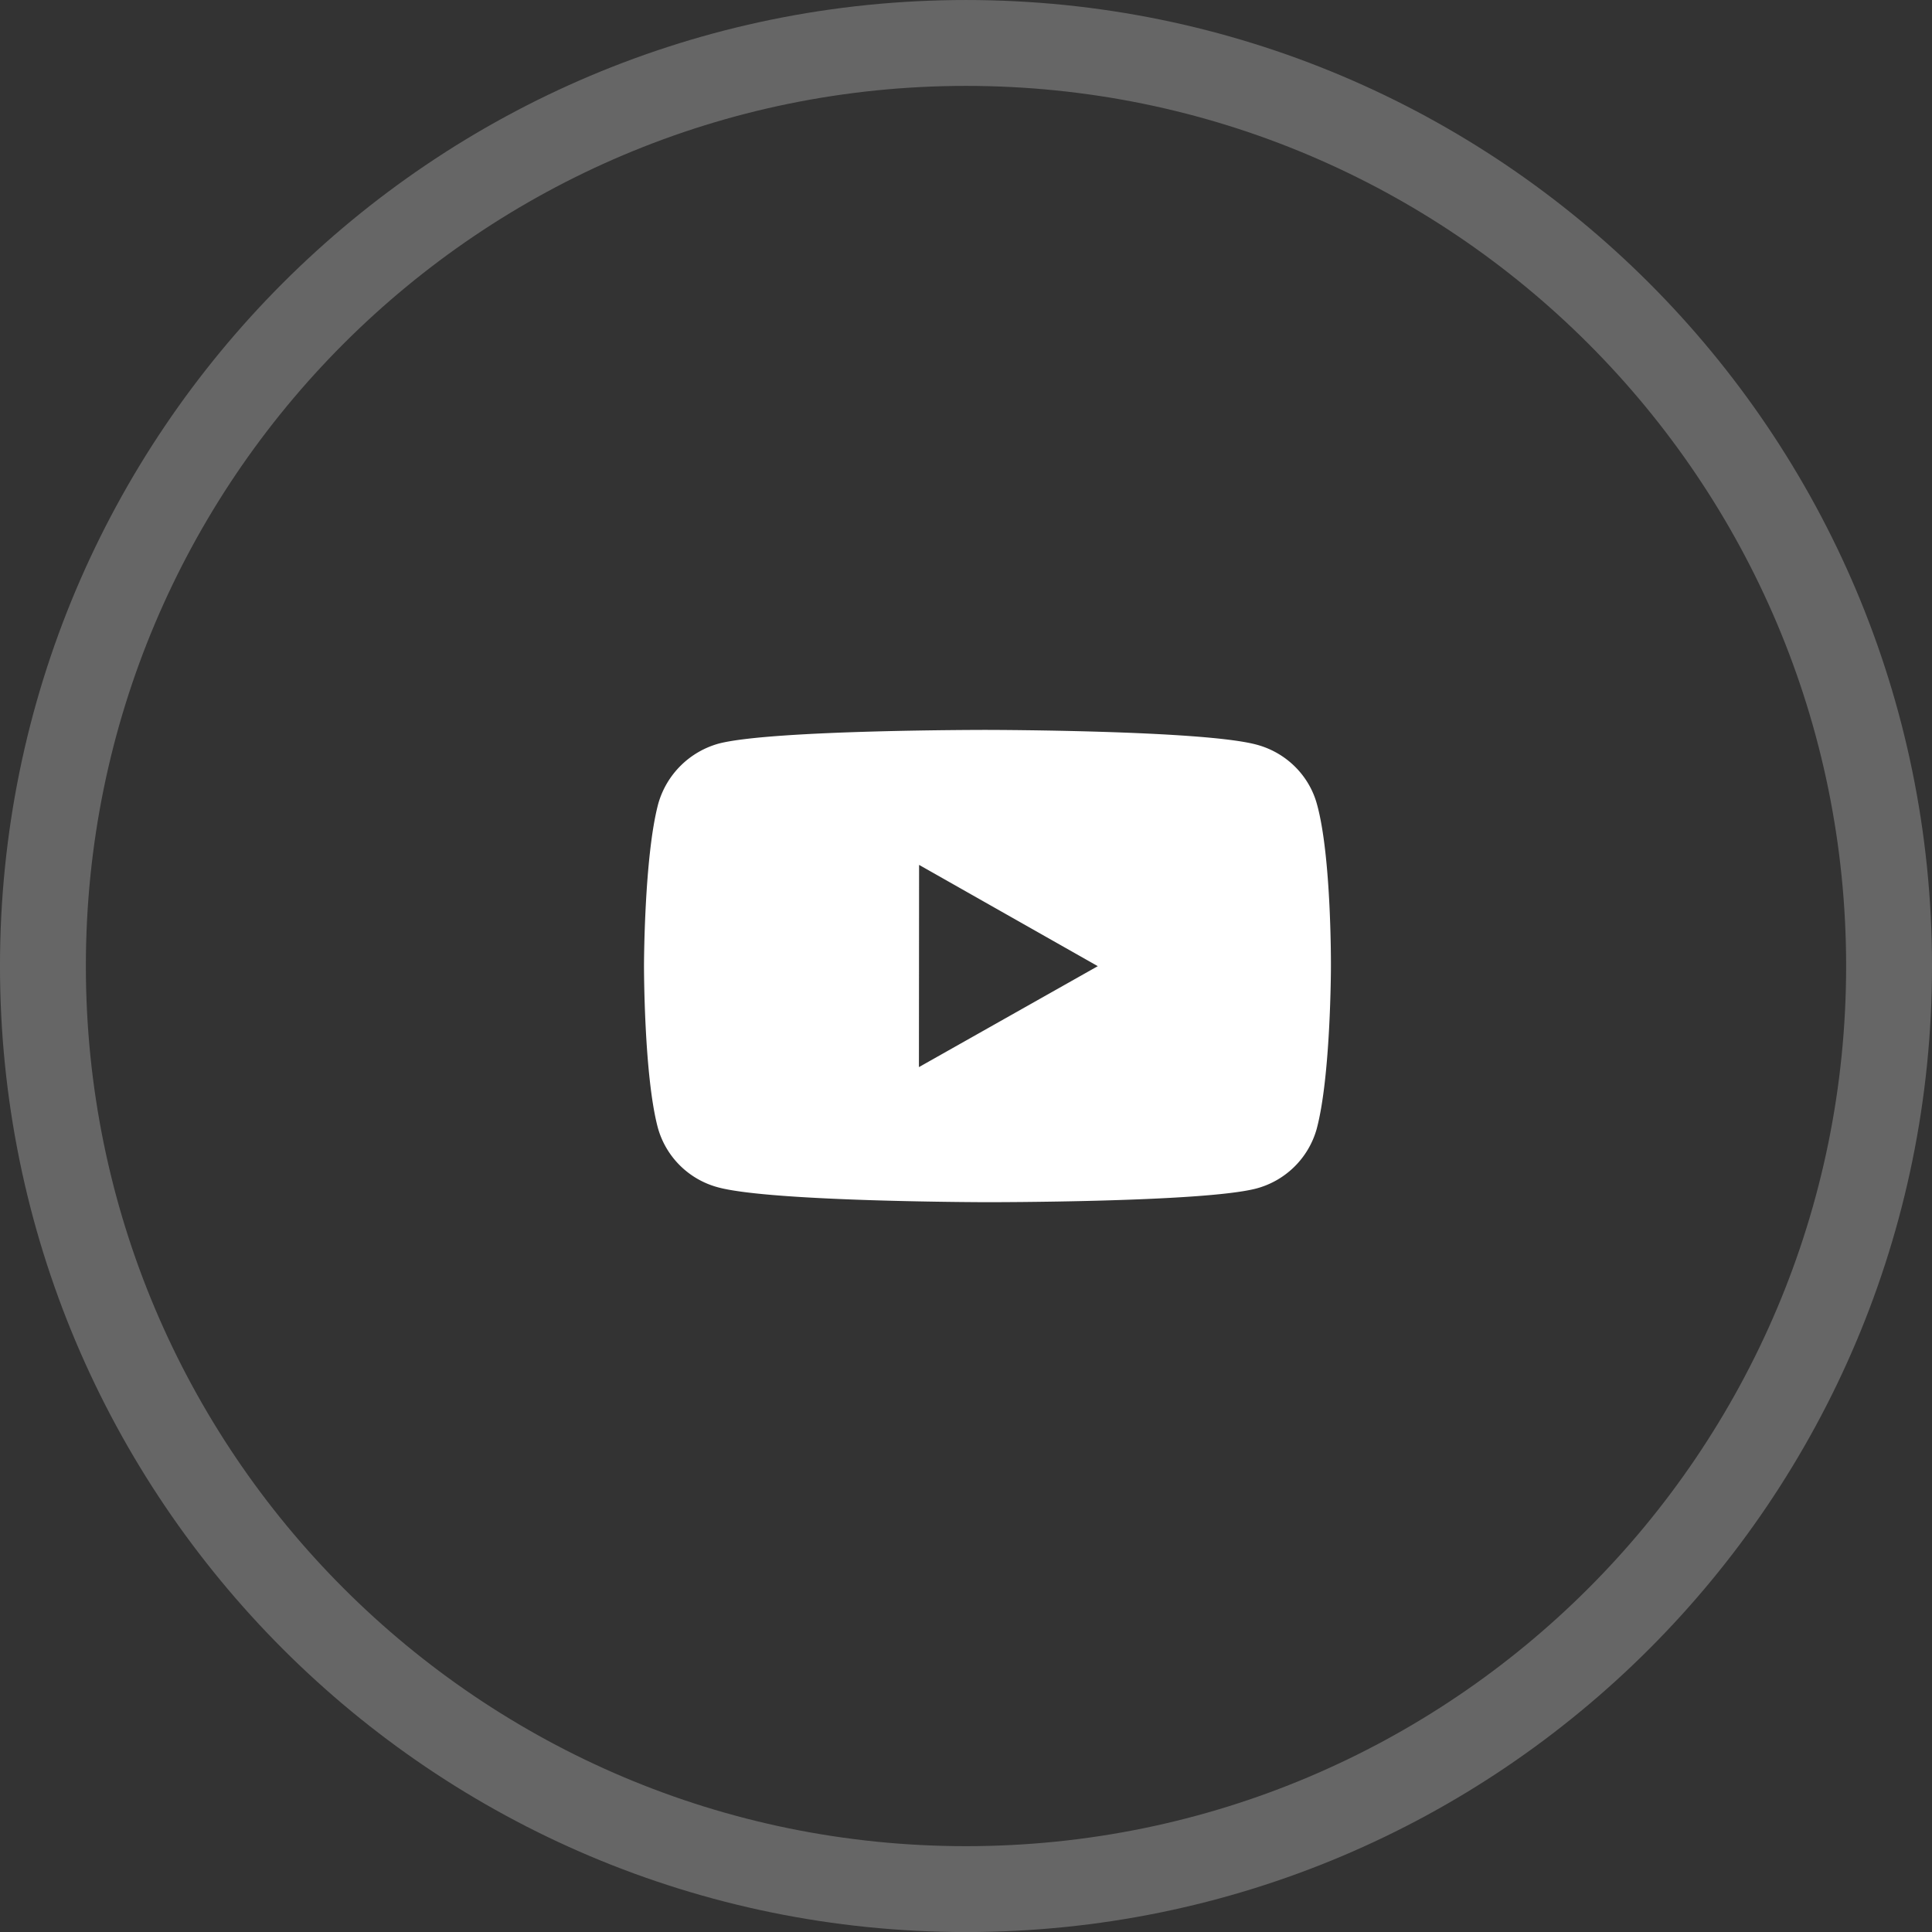
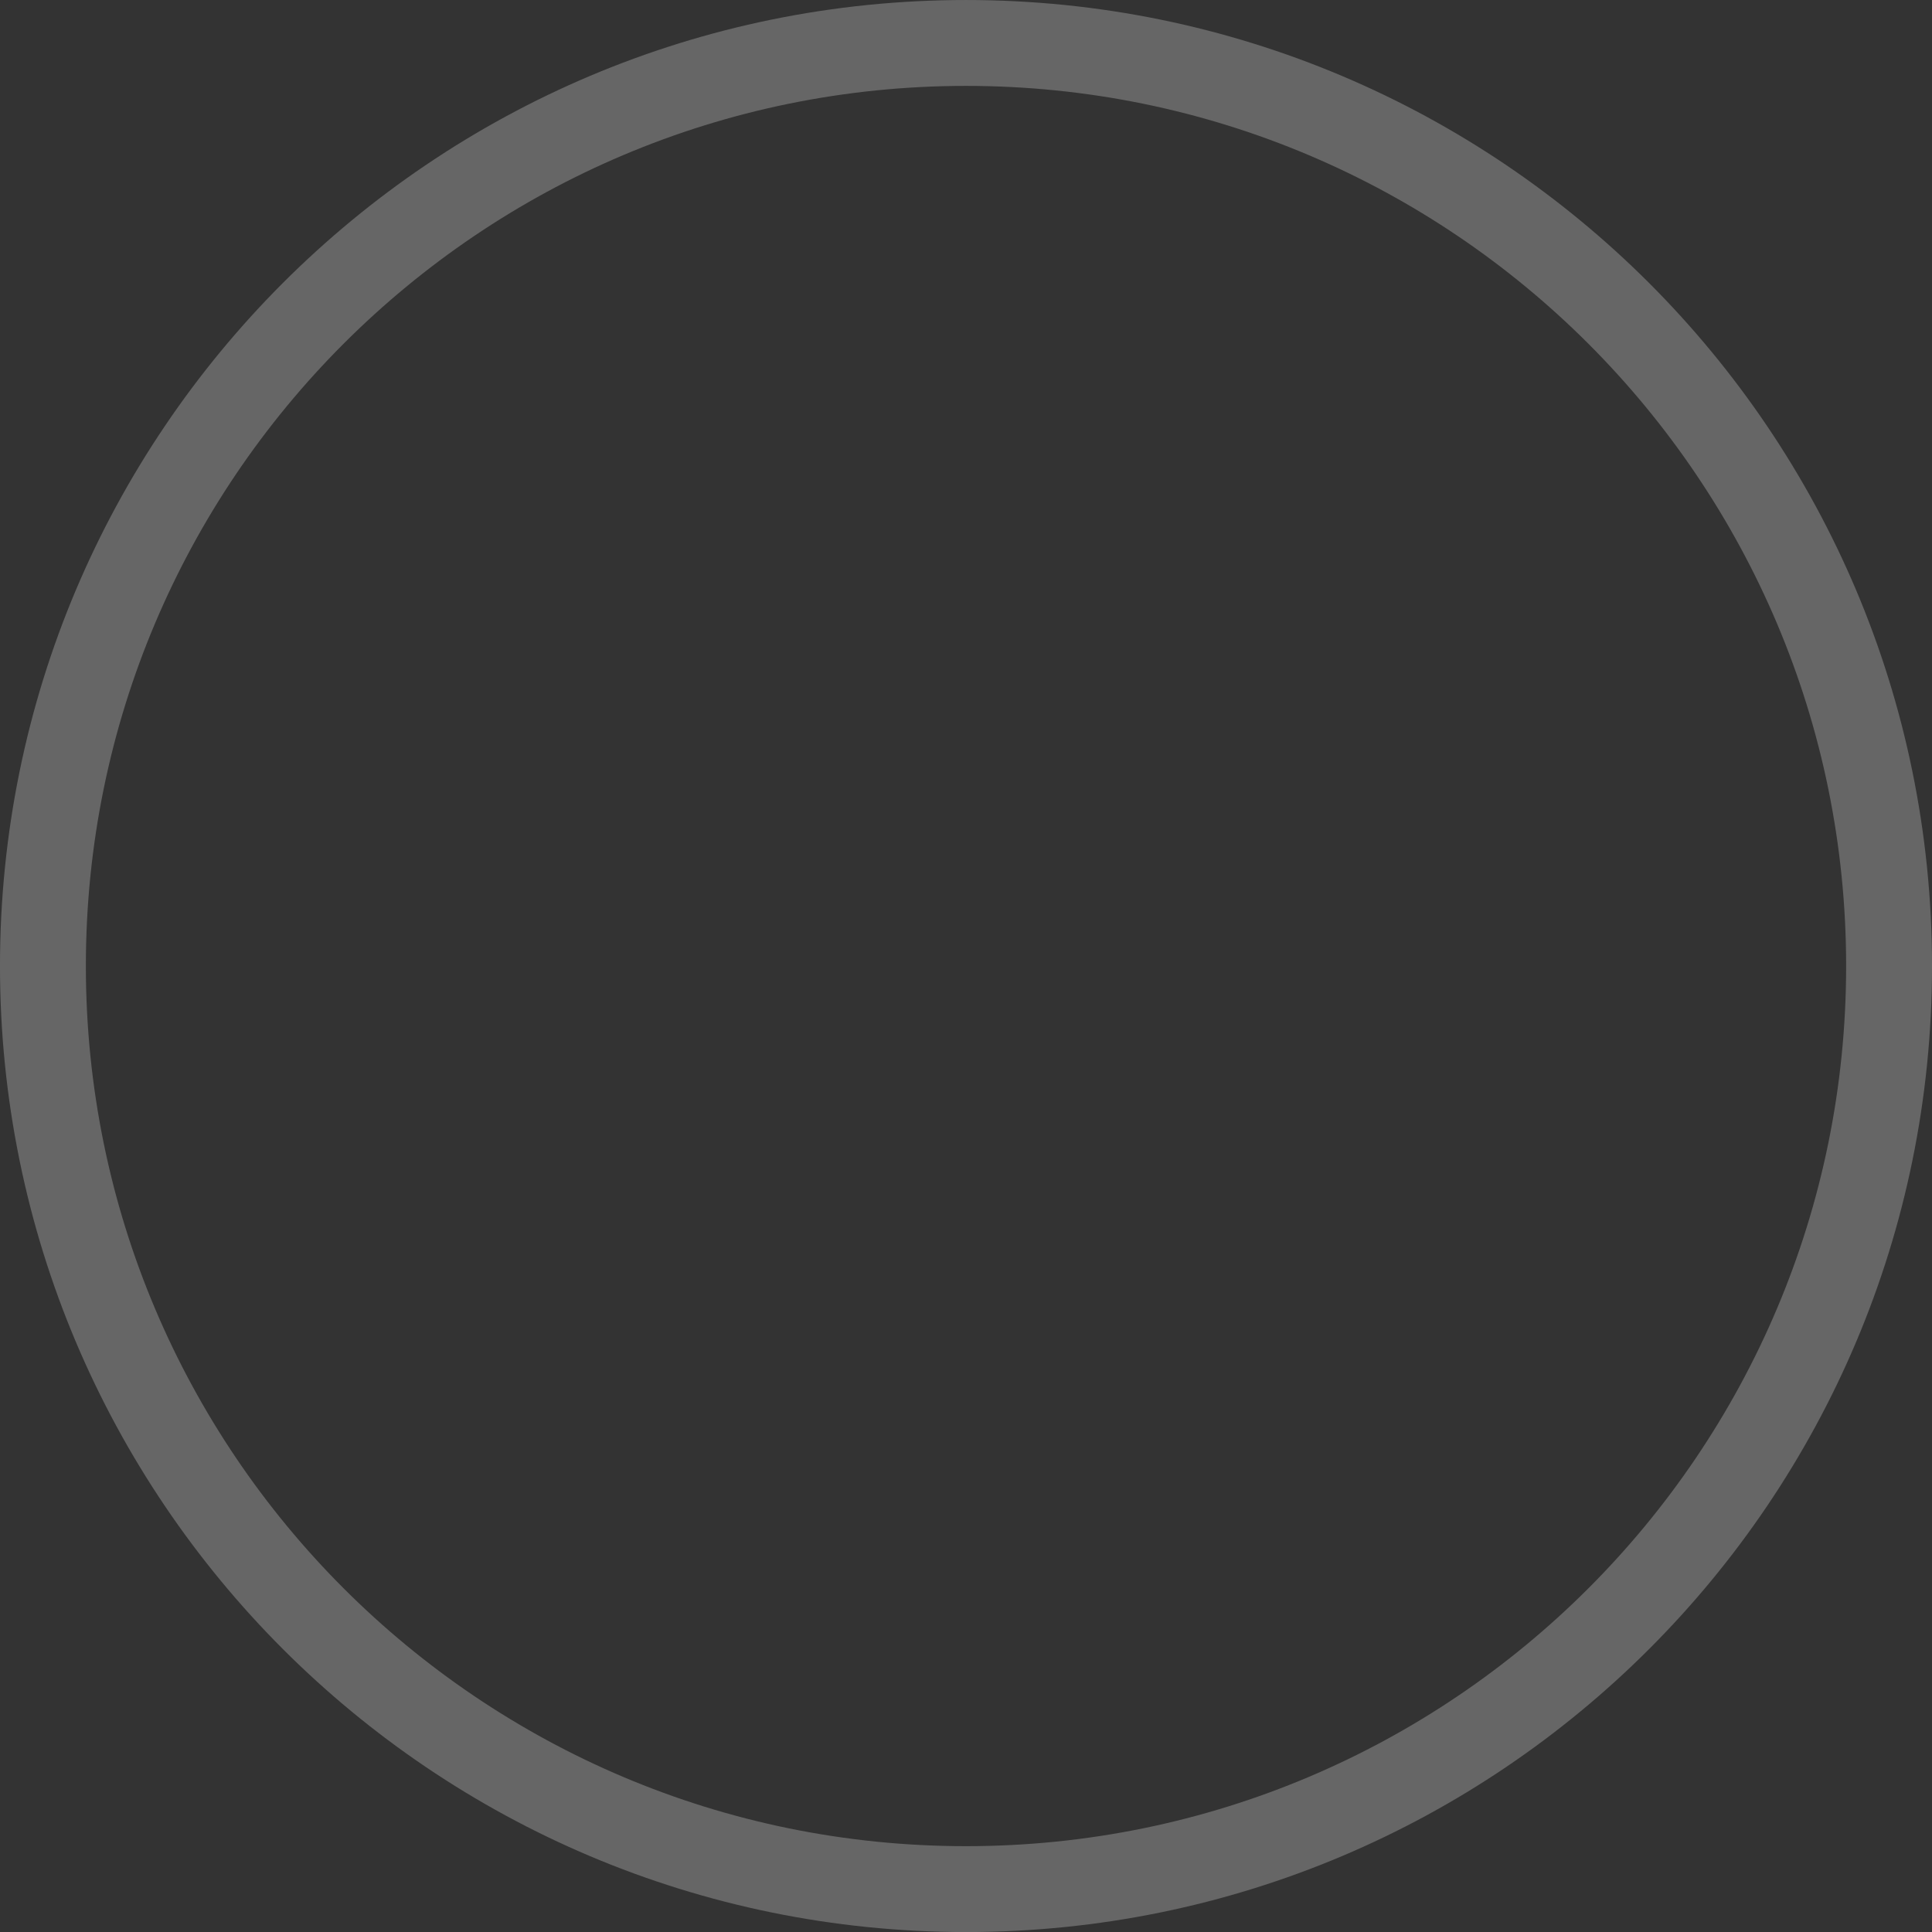
<svg xmlns="http://www.w3.org/2000/svg" width="60" height="60" fill="none">
  <rect width="100%" height="100%" fill="#333333" stroke="none" />
  <path opacity=".25" d="M58.667 30.001c0 15.832-12.835 28.667-28.667 28.667S1.333 45.833 1.333 30 14.168 1.334 30 1.334 58.667 14.17 58.667 30.001Z" stroke="#fff" stroke-width="2.667" />
-   <path fill-rule="evenodd" clip-rule="evenodd" d="M39.021 23.125c.914.242 1.633.95 1.878 1.849.456 1.64.434 5.057.434 5.057s-.003 3.398-.444 5.036a2.658 2.658 0 0 1-1.884 1.846c-1.669.429-8.347.422-8.347.422s-6.66-.008-8.346-.458a2.647 2.647 0 0 1-1.88-1.847c-.436-1.623-.432-5.04-.432-5.04s.004-3.399.445-5.038a2.703 2.703 0 0 1 1.882-1.861c1.67-.43 8.347-.423 8.347-.423s6.678.007 8.347.457ZM28.543 26.86l-.005 6.28 5.555-3.135-5.55-3.145Z" fill="#fff" />
</svg>